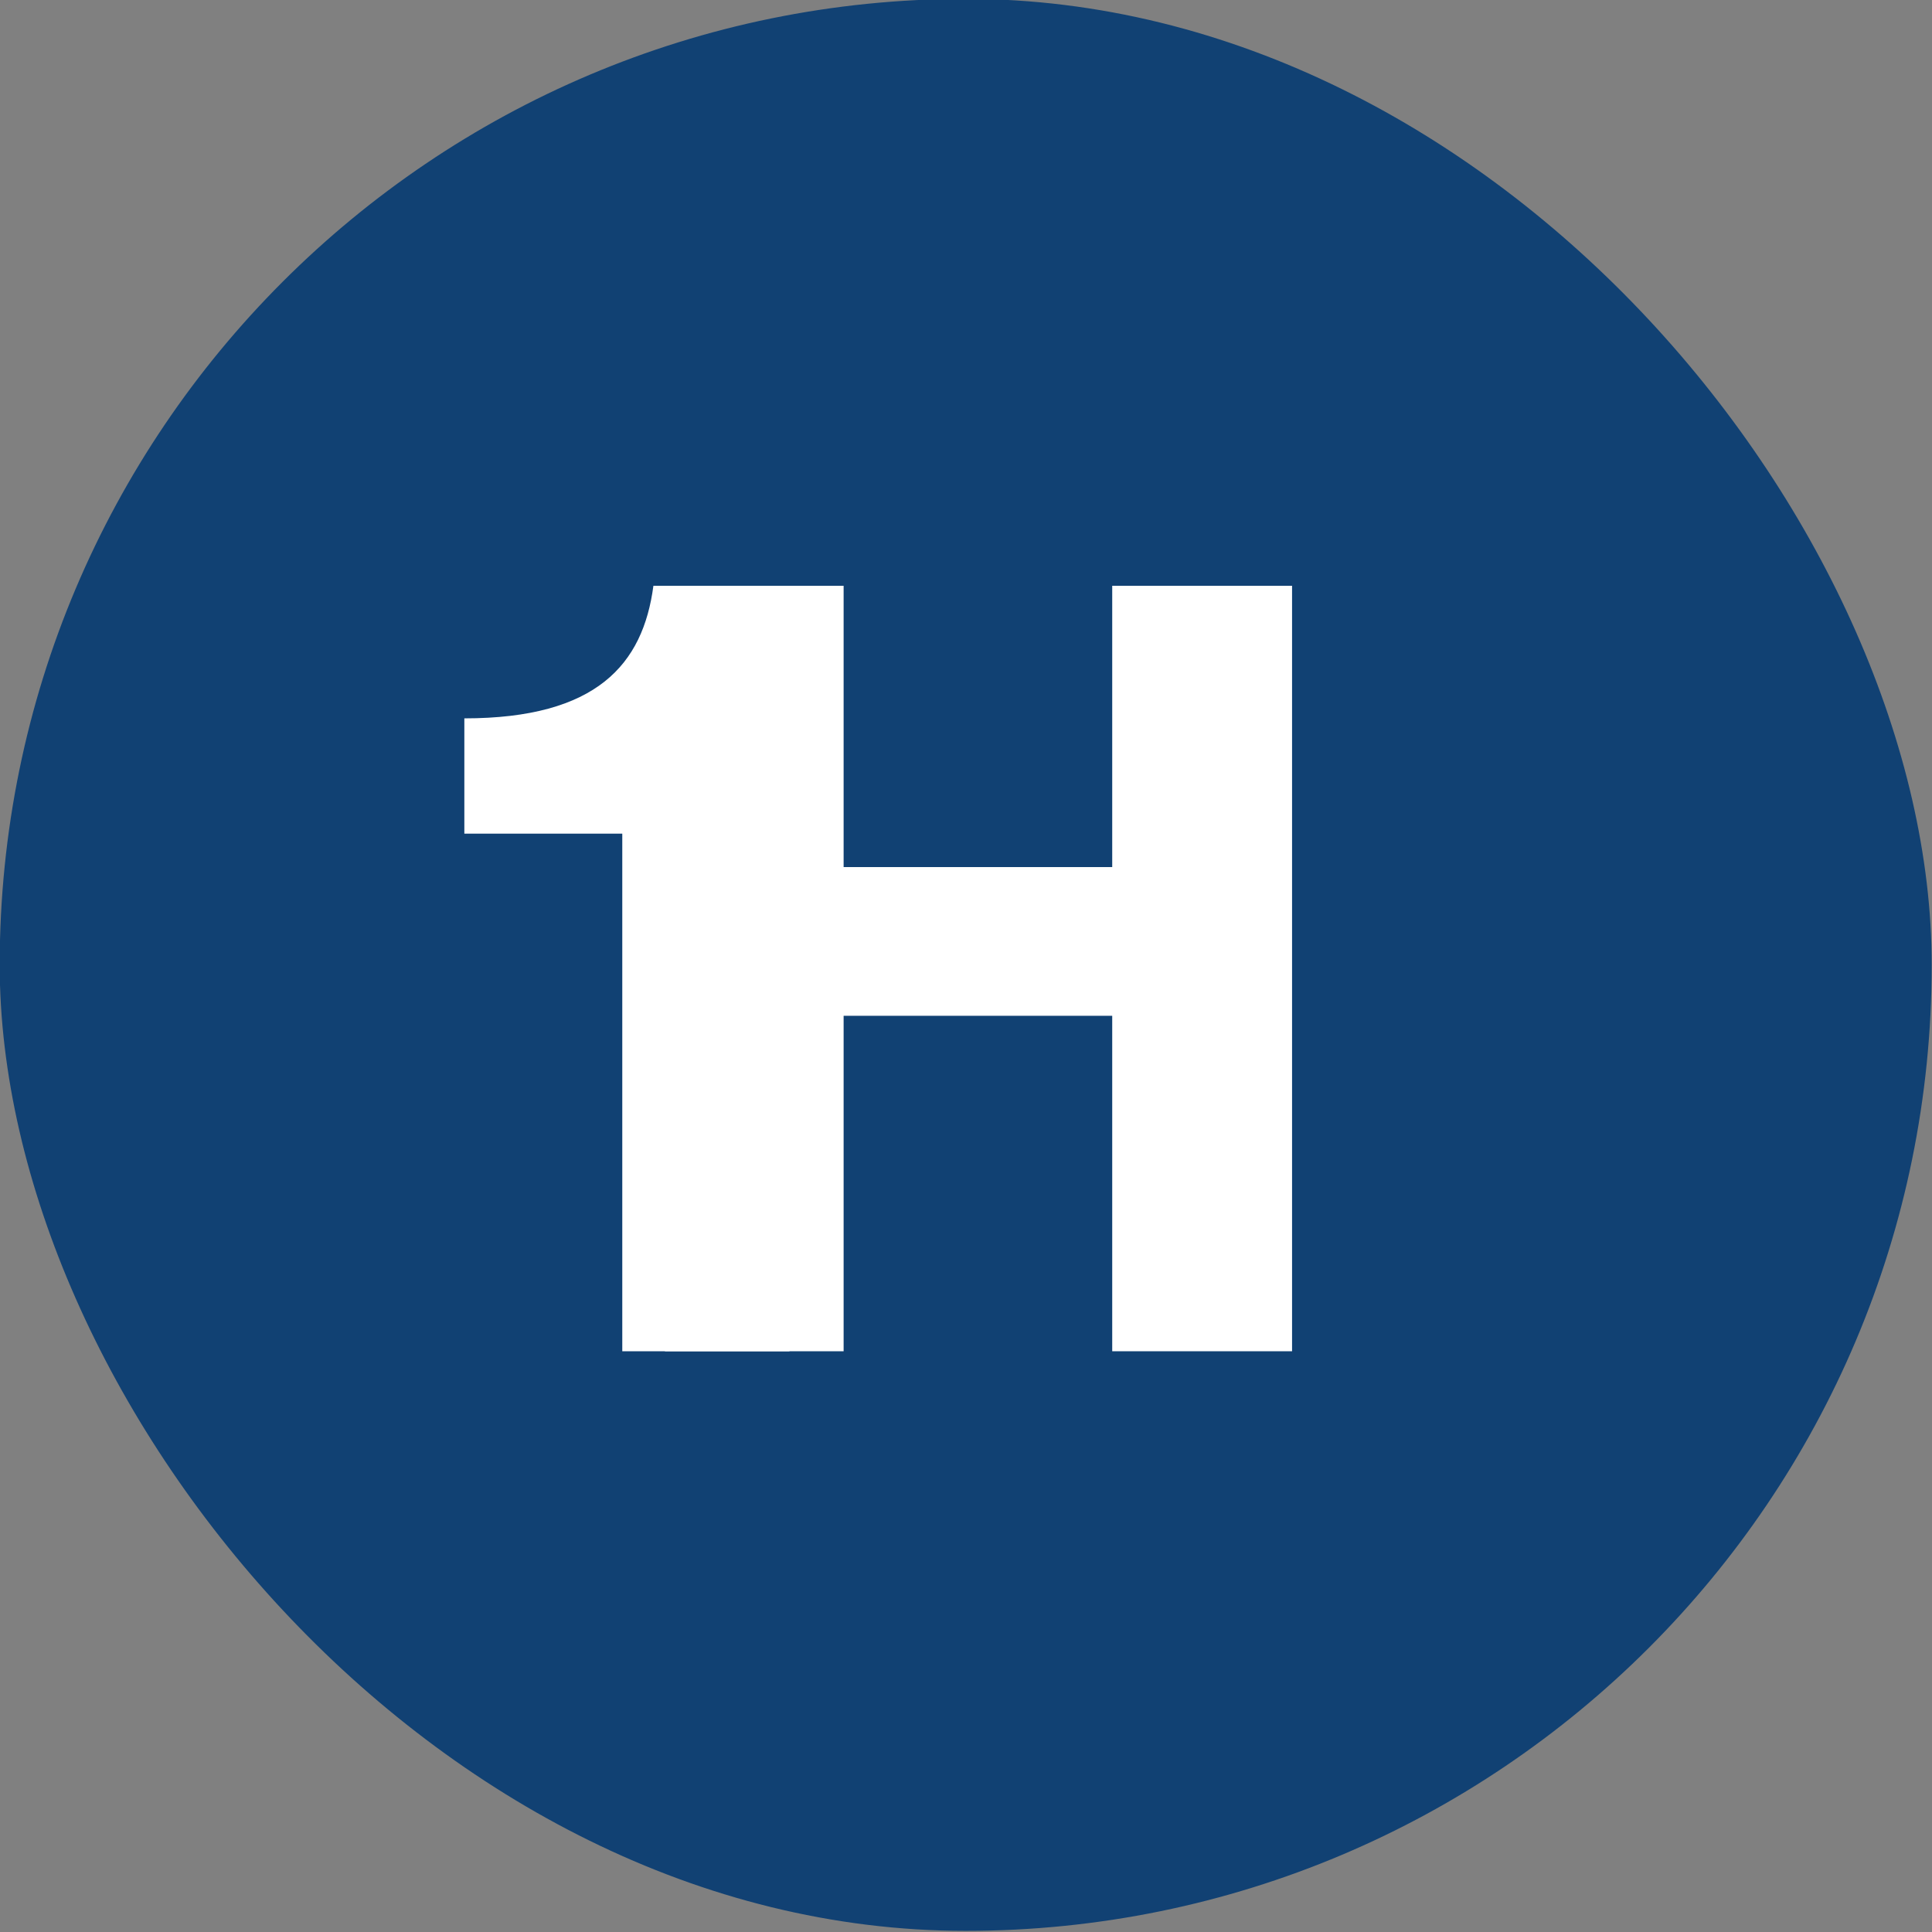
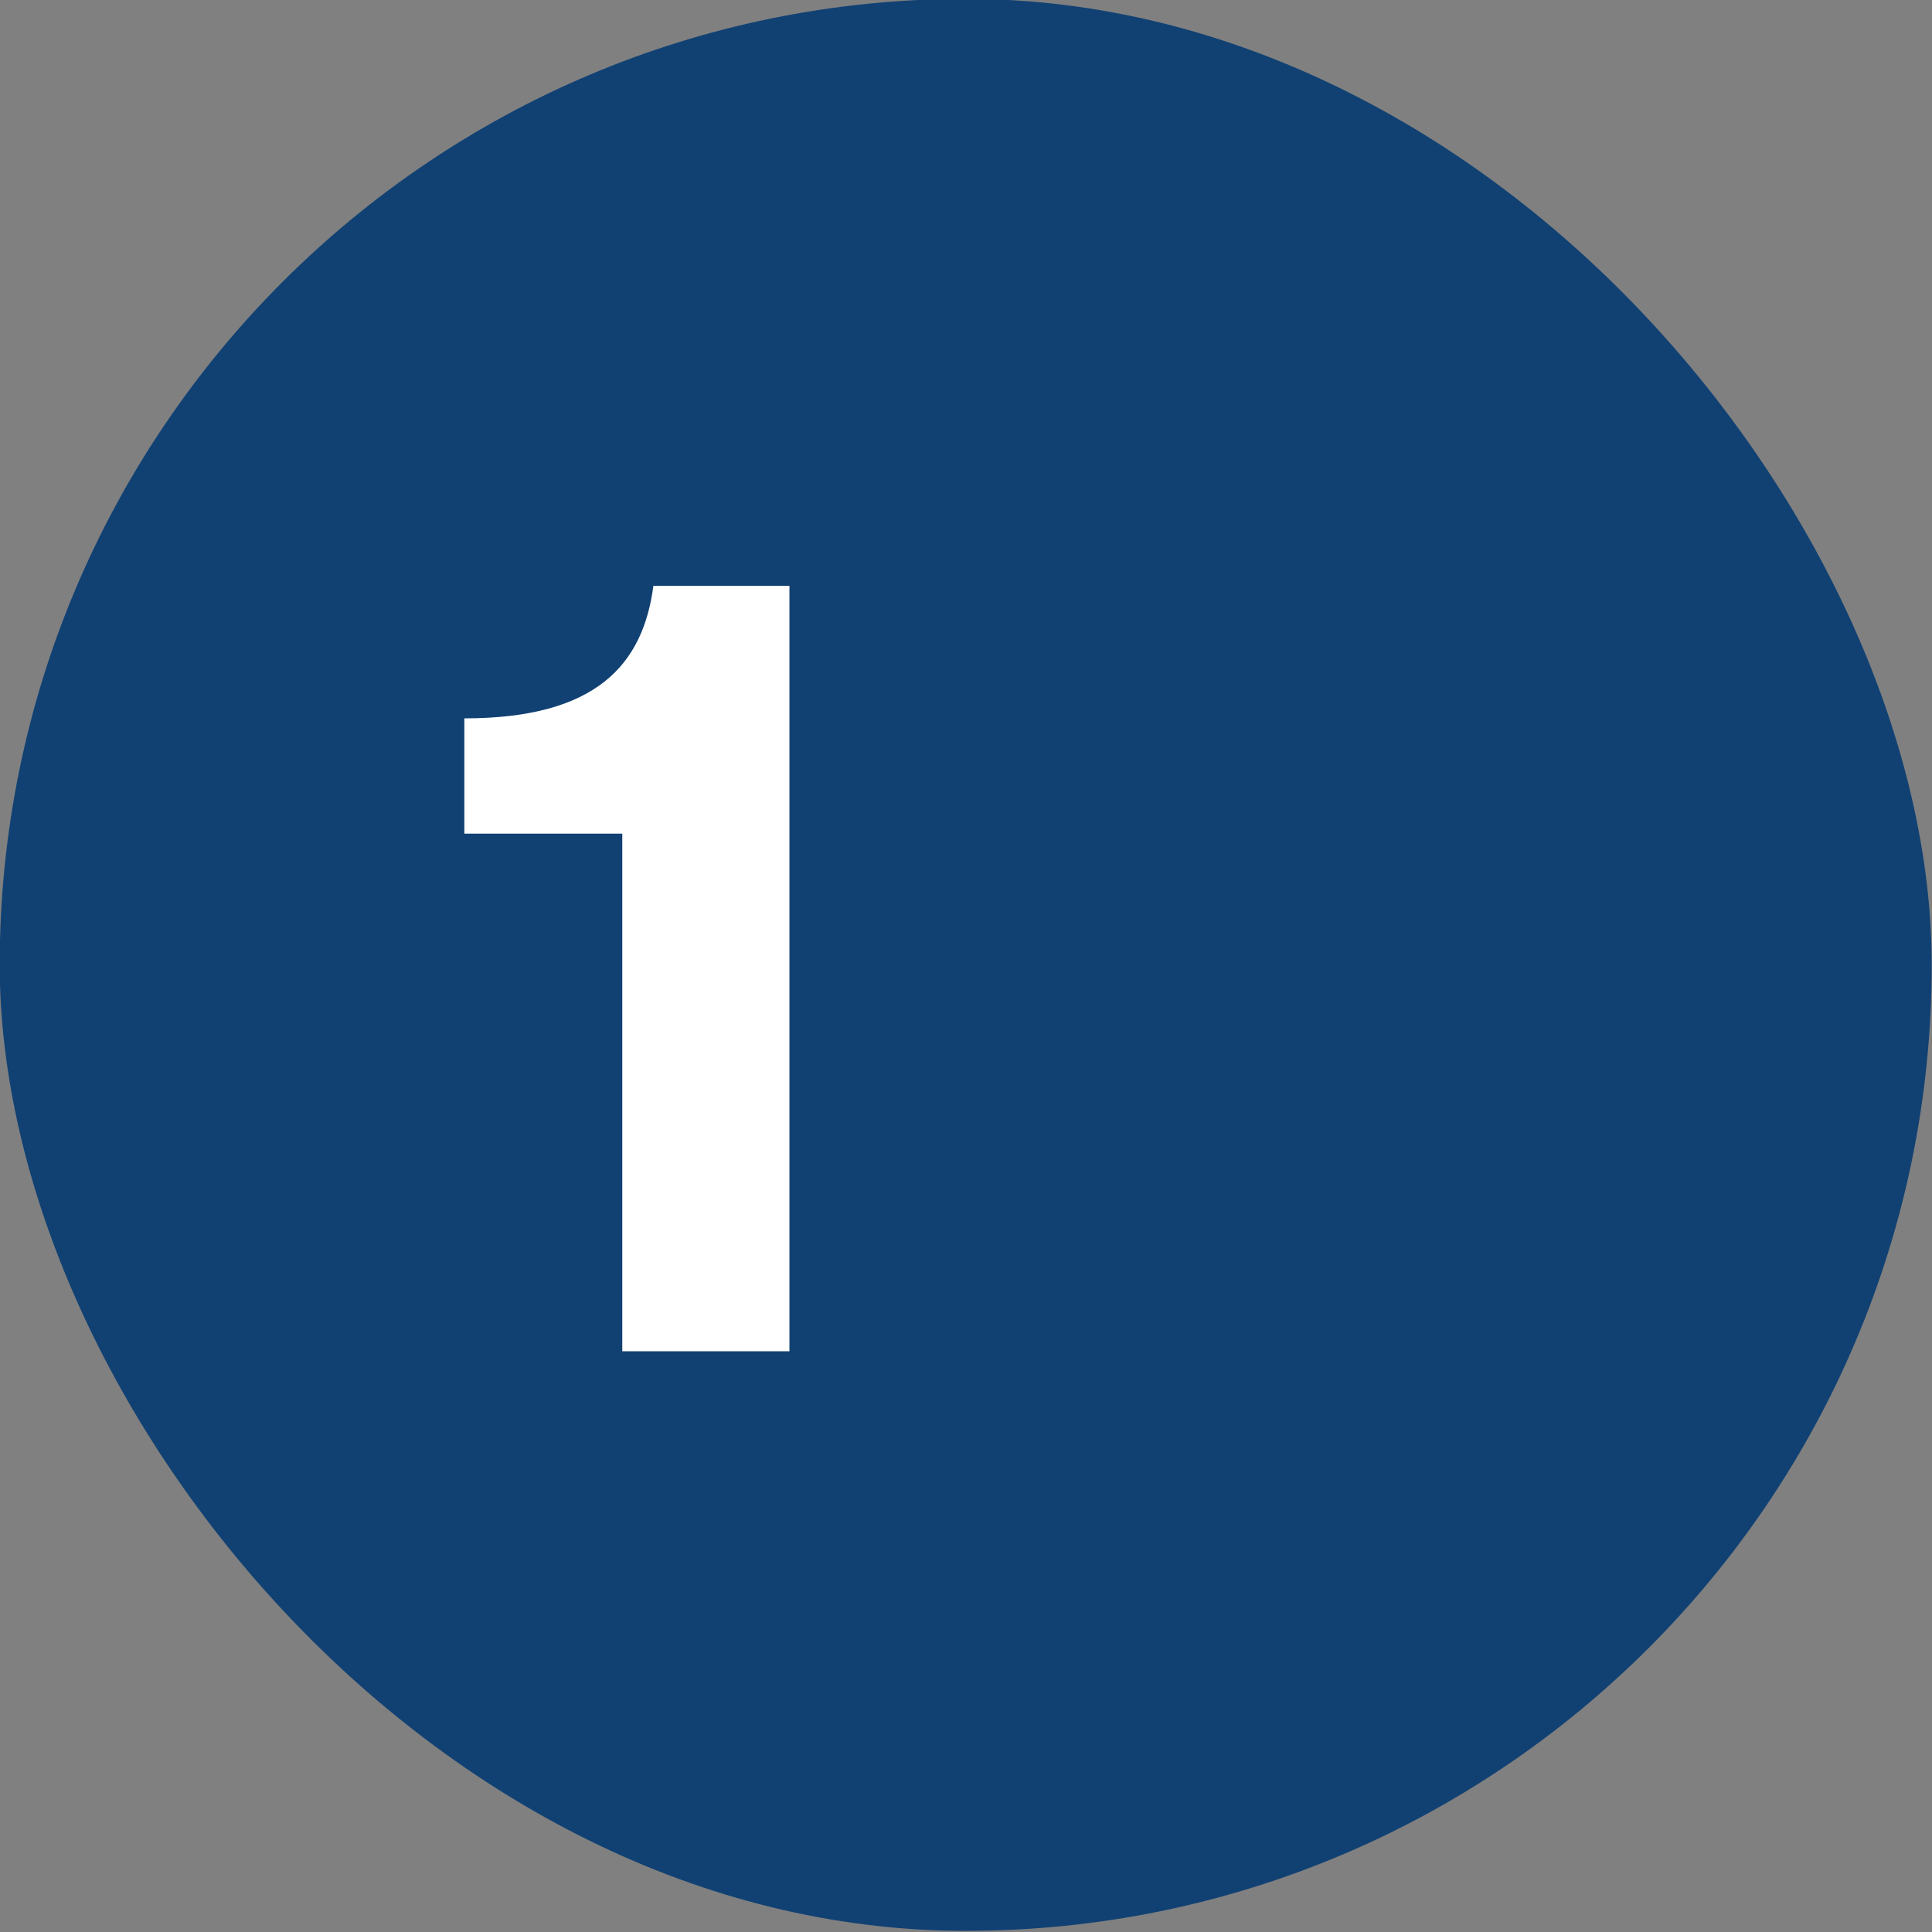
<svg xmlns="http://www.w3.org/2000/svg" viewBox="0 0 400 400">
  <rect x="0" y="0" width="400" height="400" fill="#808080" stroke="none" />
  <g>
    <g id="Ebene_1">
      <rect id="Hintergrund" x="-.062" y="-.236" width="400" height="400" rx="200" ry="200" fill="#114173" />
      <g>
        <path d="M128.836,279.764v-107.167h-32.699v-23.868c27.448,0,36.995-11.218,39.144-27.448h28.164v158.482h-34.608Z" fill="#fff" />
-         <path d="M230.274,279.764v-69.455h-55.612v69.455h-36.995V121.281h36.995v58.238h55.612v-58.238h37.233v158.482h-37.233Z" fill="#fff" />
      </g>
    </g>
  </g>
</svg>